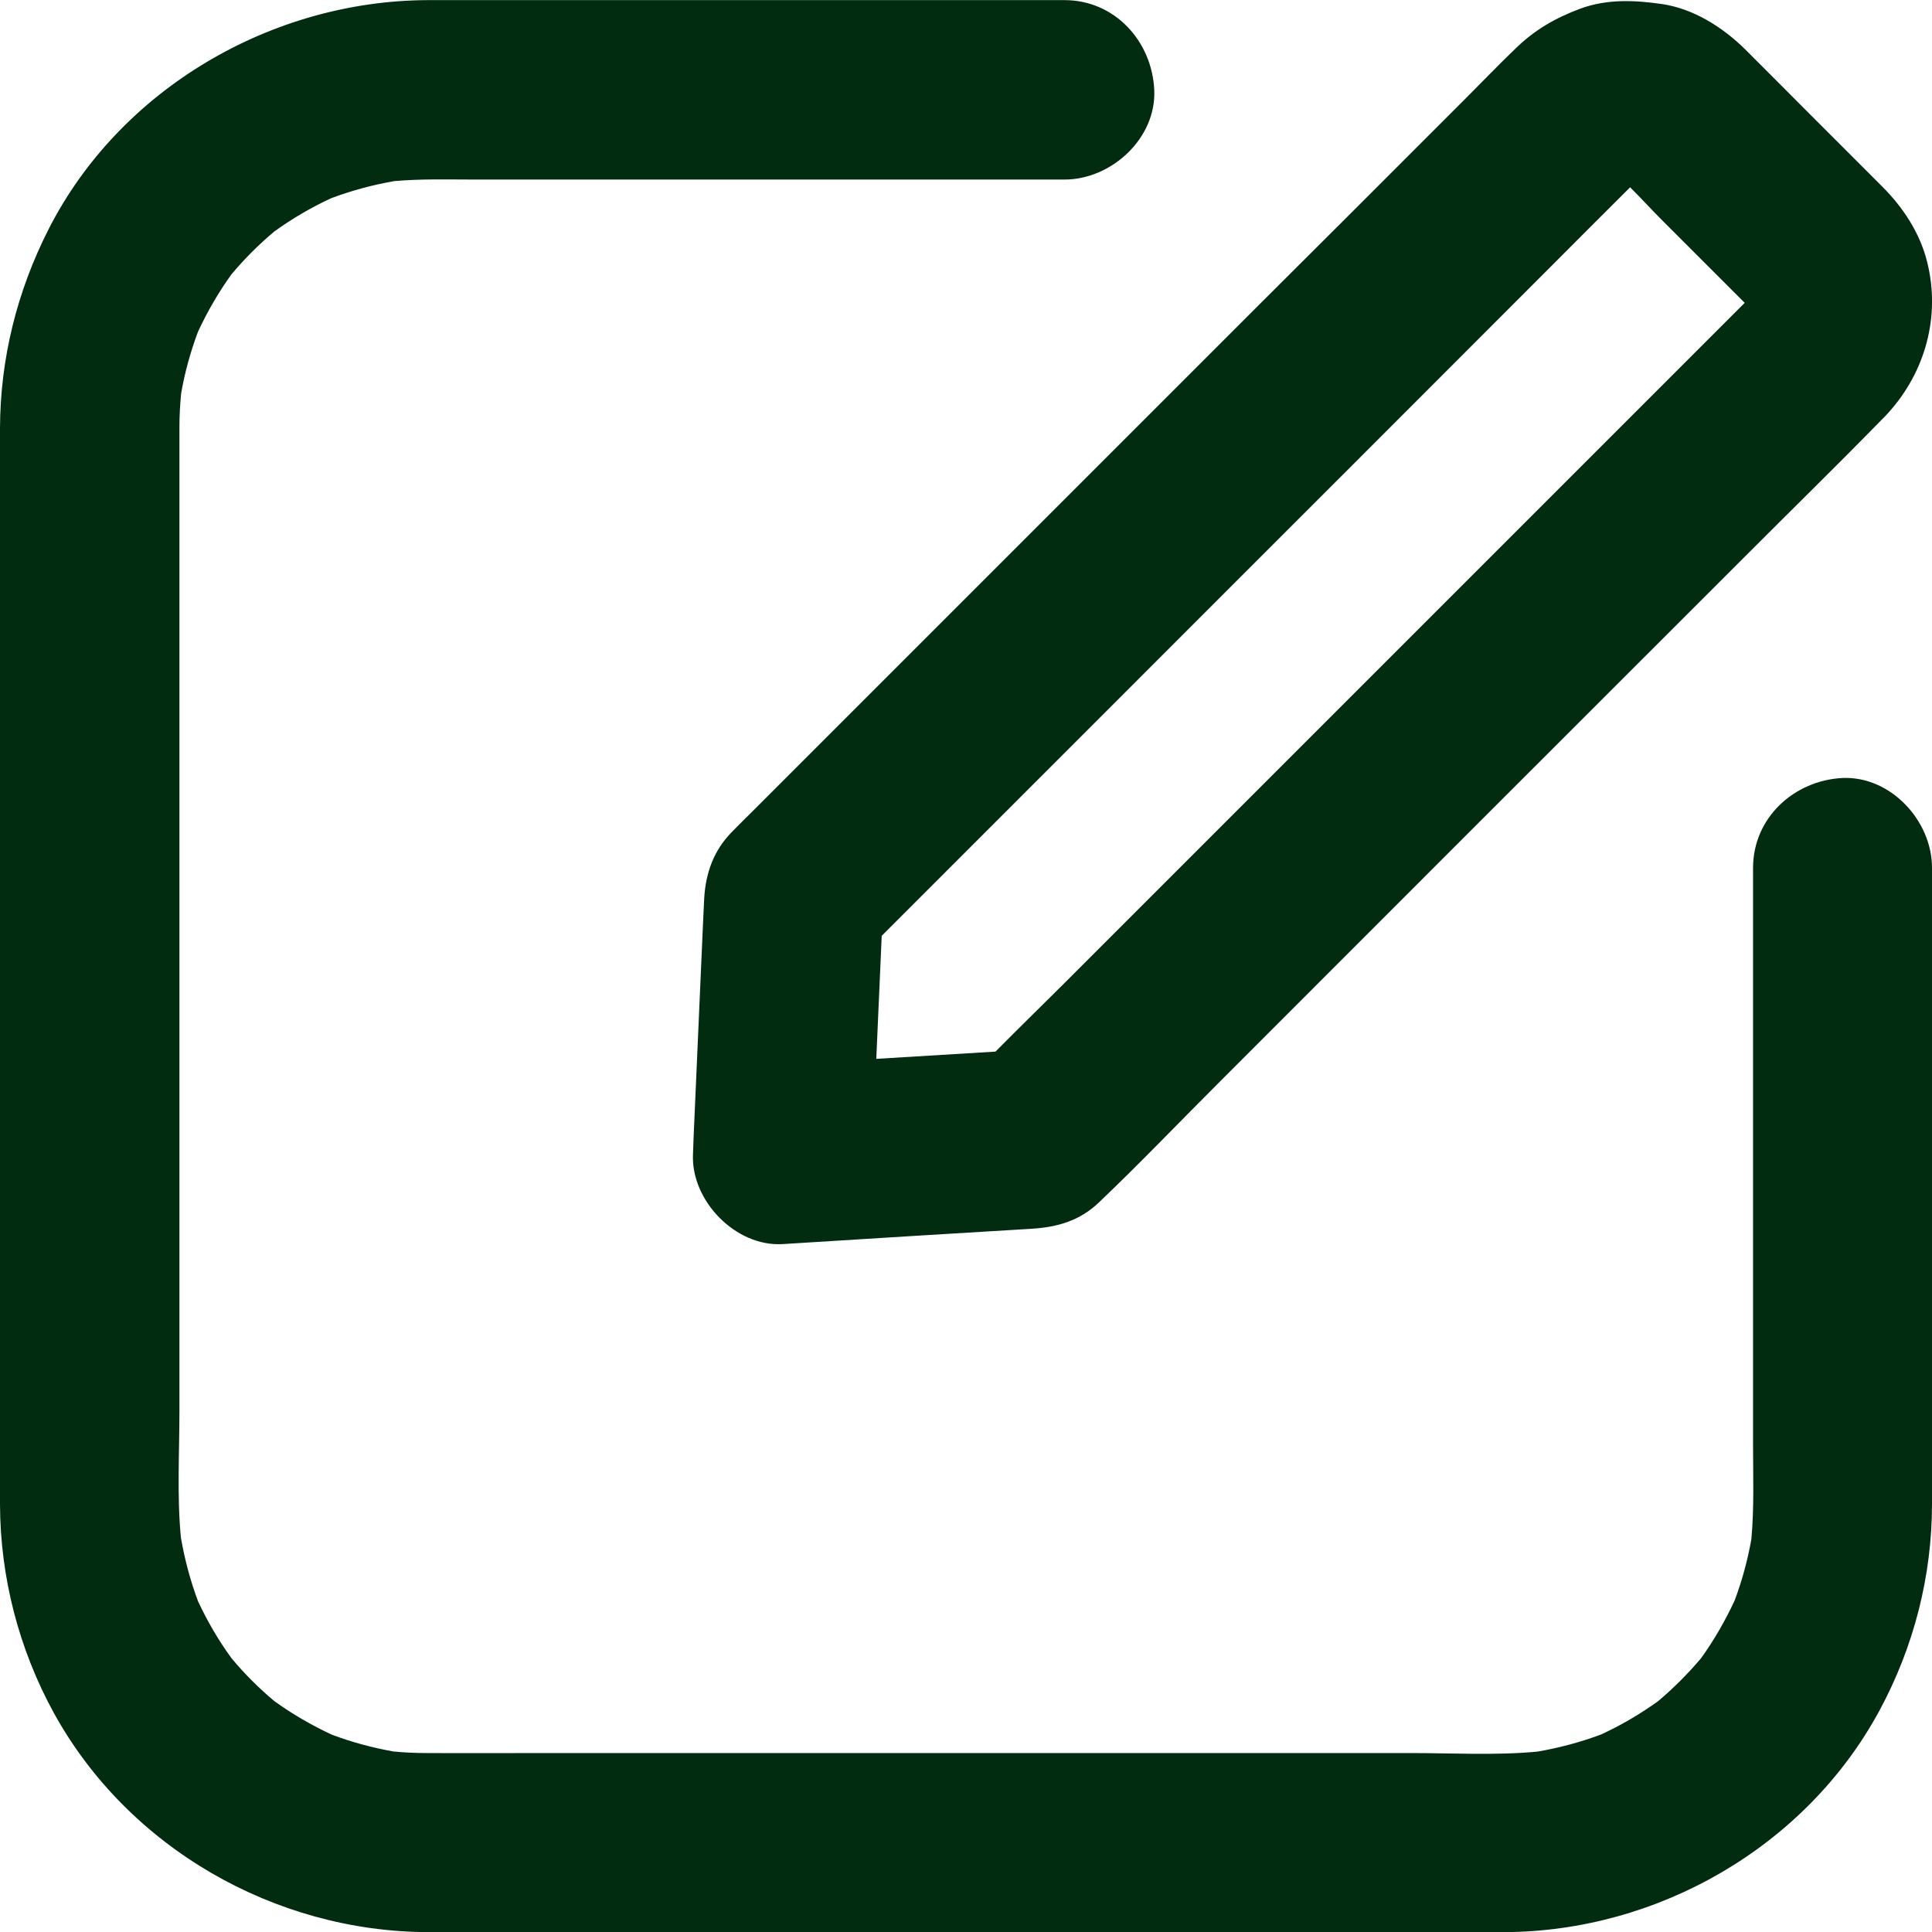
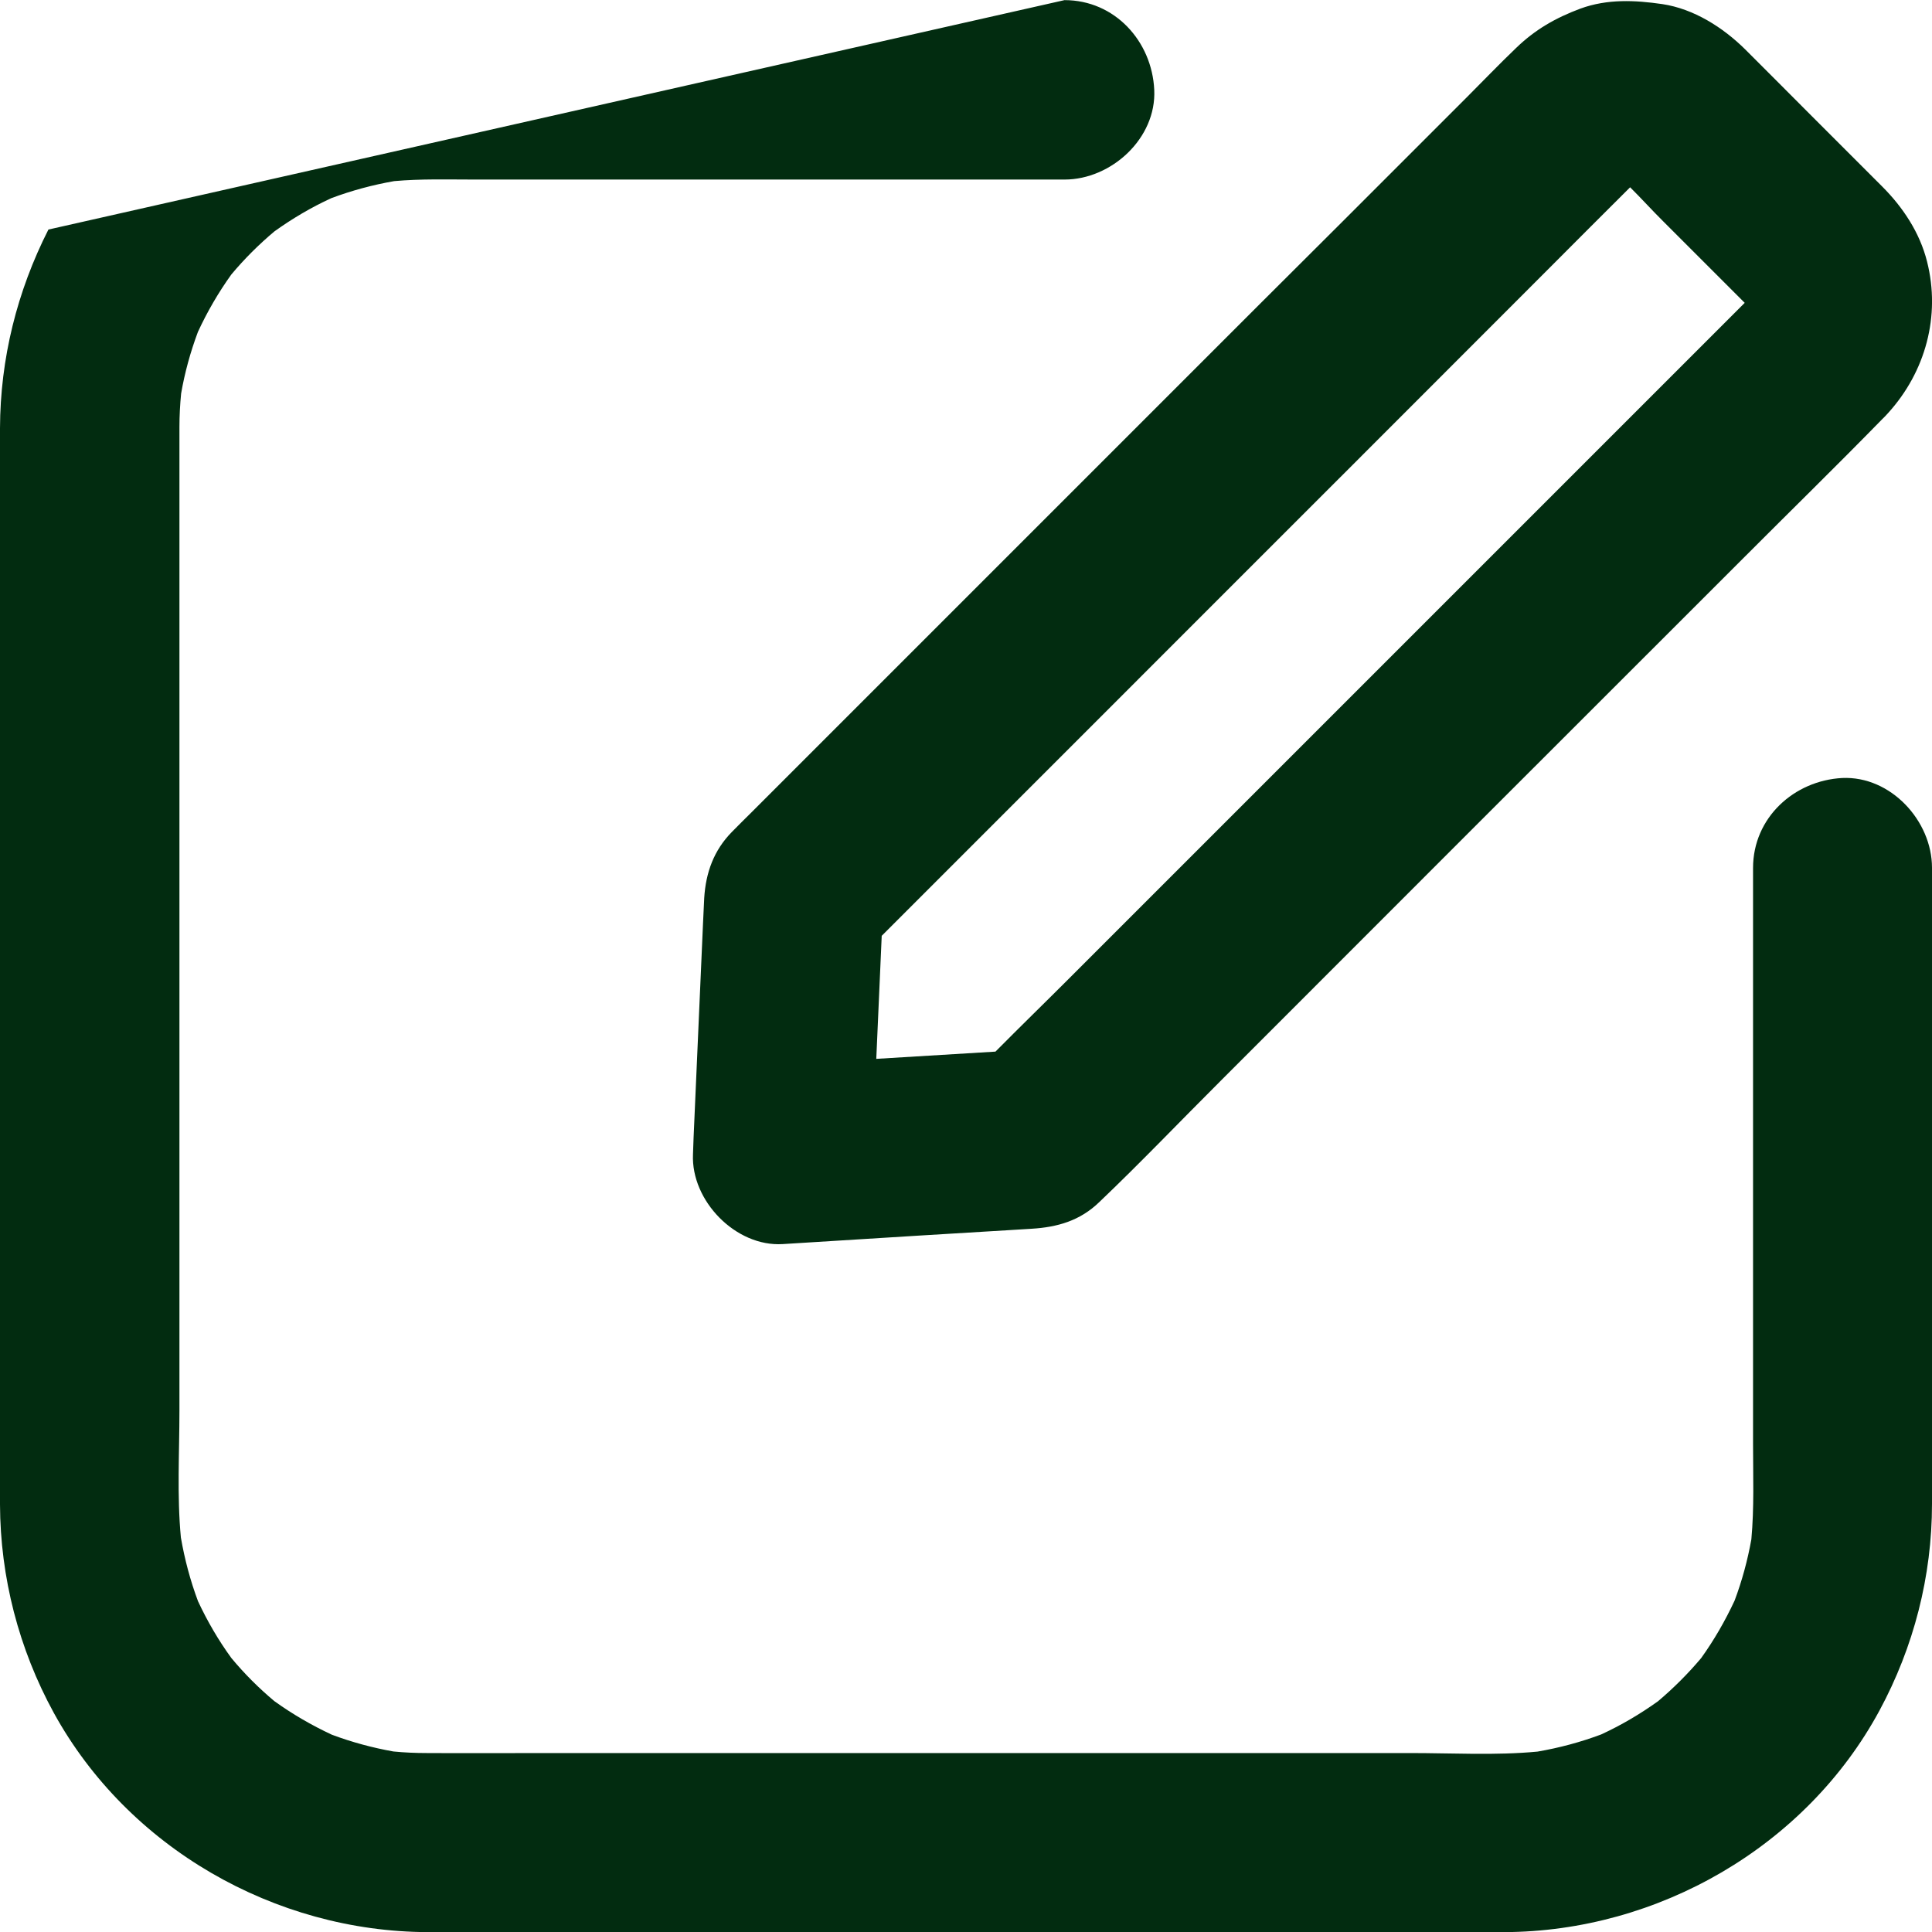
<svg xmlns="http://www.w3.org/2000/svg" width="16px" height="16px" viewBox="0 0 16 16" version="1.1">
  <title>1FB7BBD2-CDA8-4914-8190-111671785F84</title>
  <g id="stofo-website" stroke="none" stroke-width="1" fill="none" fill-rule="evenodd">
    <g id="pakketilbud-1.0" transform="translate(-1311, -425)" fill="#022C10">
      <g id="Group-2-Copy" transform="translate(1311, 425)">
-         <path d="M8.816,0.001 C9.232,0.001 9.54,0.341 9.559,0.744 C9.578,1.145 9.204,1.487 8.816,1.487 L3.93,1.487 C3.708,1.487 3.485,1.48 3.264,1.5 C3.087,1.531 2.912,1.578 2.744,1.641 C2.578,1.717 2.421,1.81 2.273,1.916 C2.143,2.025 2.024,2.144 1.916,2.273 C1.809,2.422 1.716,2.582 1.639,2.749 C1.577,2.915 1.53,3.085 1.5,3.259 C1.491,3.351 1.486,3.444 1.486,3.537 L1.486,11.683 C1.486,12.029 1.465,12.386 1.498,12.733 C1.529,12.913 1.576,13.09 1.64,13.261 C1.717,13.426 1.809,13.584 1.916,13.731 C2.024,13.861 2.143,13.98 2.272,14.088 C2.422,14.196 2.581,14.288 2.748,14.366 C2.914,14.428 3.084,14.474 3.258,14.505 C3.35,14.514 3.443,14.518 3.536,14.518 C3.867,14.52 4.199,14.518 4.532,14.518 L11.682,14.518 C12.028,14.518 12.386,14.539 12.733,14.506 C12.913,14.475 13.089,14.428 13.26,14.364 C13.425,14.288 13.583,14.195 13.731,14.089 C13.86,13.98 13.979,13.861 14.088,13.732 C14.195,13.583 14.287,13.423 14.365,13.256 C14.427,13.091 14.473,12.921 14.504,12.748 C14.528,12.486 14.518,12.221 14.518,11.959 L14.518,7.188 C14.518,6.772 14.858,6.464 15.257,6.443 C15.658,6.425 16,6.798 16,7.186 L16,12.455 C16,13.053 15.849,13.64 15.565,14.166 C14.956,15.293 13.73,15.997 12.456,16.001 L4.567,16.001 C4.225,16.001 3.885,16.002 3.544,16.001 C2.275,15.997 1.06,15.302 0.446,14.186 C0.156,13.657 0.002,13.062 0,12.459 L0,3.546 C0.002,2.97 0.141,2.413 0.401,1.901 C0.992,0.736 2.249,0.005 3.544,0.001 Z M13.089,0.071 C13.312,-0.01 13.539,0.001 13.767,0.034 C14.027,0.073 14.269,0.227 14.453,0.409 C14.638,0.593 14.822,0.779 15.006,0.963 C15.199,1.156 15.394,1.351 15.587,1.544 C15.76,1.717 15.899,1.927 15.959,2.166 C16.073,2.616 15.946,3.079 15.637,3.42 L15.615,3.444 C15.602,3.457 15.597,3.463 15.591,3.468 C15.212,3.856 14.824,4.235 14.44,4.62 C13.71,5.35 12.98,6.079 12.25,6.809 L10.109,8.951 C9.774,9.285 9.446,9.629 9.104,9.955 C8.944,10.11 8.757,10.163 8.543,10.176 C8.478,10.18 8.413,10.184 8.348,10.188 C8.107,10.202 7.863,10.217 7.622,10.232 L6.482,10.303 C6.093,10.327 5.722,9.944 5.739,9.56 C5.741,9.513 5.742,9.467 5.744,9.42 L5.822,7.649 C5.826,7.578 5.828,7.508 5.832,7.437 C5.845,7.227 5.911,7.043 6.06,6.891 C6.116,6.833 6.173,6.778 6.229,6.722 L10.449,2.502 L11.13,1.823 L12.144,0.809 C12.28,0.673 12.415,0.532 12.555,0.398 C12.714,0.244 12.883,0.148 13.089,0.071 Z M13.5,1.551 C13.273,1.776 13.048,2.003 12.822,2.229 C12.282,2.77 11.741,3.31 11.201,3.851 C10.573,4.479 9.945,5.106 9.318,5.734 L7.302,7.75 C7.287,8.09 7.272,8.43 7.257,8.769 L8.244,8.709 C8.445,8.506 8.65,8.307 8.851,8.106 L14.449,2.508 C14.443,2.502 14.438,2.497 14.432,2.491 L14.103,2.162 L13.773,1.832 C13.682,1.742 13.593,1.643 13.5,1.551 Z" id="edit" />
+         <path d="M8.816,0.001 C9.232,0.001 9.54,0.341 9.559,0.744 C9.578,1.145 9.204,1.487 8.816,1.487 L3.93,1.487 C3.708,1.487 3.485,1.48 3.264,1.5 C3.087,1.531 2.912,1.578 2.744,1.641 C2.578,1.717 2.421,1.81 2.273,1.916 C2.143,2.025 2.024,2.144 1.916,2.273 C1.809,2.422 1.716,2.582 1.639,2.749 C1.577,2.915 1.53,3.085 1.5,3.259 C1.491,3.351 1.486,3.444 1.486,3.537 L1.486,11.683 C1.486,12.029 1.465,12.386 1.498,12.733 C1.529,12.913 1.576,13.09 1.64,13.261 C1.717,13.426 1.809,13.584 1.916,13.731 C2.024,13.861 2.143,13.98 2.272,14.088 C2.422,14.196 2.581,14.288 2.748,14.366 C2.914,14.428 3.084,14.474 3.258,14.505 C3.35,14.514 3.443,14.518 3.536,14.518 C3.867,14.52 4.199,14.518 4.532,14.518 L11.682,14.518 C12.028,14.518 12.386,14.539 12.733,14.506 C12.913,14.475 13.089,14.428 13.26,14.364 C13.425,14.288 13.583,14.195 13.731,14.089 C13.86,13.98 13.979,13.861 14.088,13.732 C14.195,13.583 14.287,13.423 14.365,13.256 C14.427,13.091 14.473,12.921 14.504,12.748 C14.528,12.486 14.518,12.221 14.518,11.959 L14.518,7.188 C14.518,6.772 14.858,6.464 15.257,6.443 C15.658,6.425 16,6.798 16,7.186 L16,12.455 C16,13.053 15.849,13.64 15.565,14.166 C14.956,15.293 13.73,15.997 12.456,16.001 L4.567,16.001 C4.225,16.001 3.885,16.002 3.544,16.001 C2.275,15.997 1.06,15.302 0.446,14.186 C0.156,13.657 0.002,13.062 0,12.459 L0,3.546 C0.002,2.97 0.141,2.413 0.401,1.901 Z M13.089,0.071 C13.312,-0.01 13.539,0.001 13.767,0.034 C14.027,0.073 14.269,0.227 14.453,0.409 C14.638,0.593 14.822,0.779 15.006,0.963 C15.199,1.156 15.394,1.351 15.587,1.544 C15.76,1.717 15.899,1.927 15.959,2.166 C16.073,2.616 15.946,3.079 15.637,3.42 L15.615,3.444 C15.602,3.457 15.597,3.463 15.591,3.468 C15.212,3.856 14.824,4.235 14.44,4.62 C13.71,5.35 12.98,6.079 12.25,6.809 L10.109,8.951 C9.774,9.285 9.446,9.629 9.104,9.955 C8.944,10.11 8.757,10.163 8.543,10.176 C8.478,10.18 8.413,10.184 8.348,10.188 C8.107,10.202 7.863,10.217 7.622,10.232 L6.482,10.303 C6.093,10.327 5.722,9.944 5.739,9.56 C5.741,9.513 5.742,9.467 5.744,9.42 L5.822,7.649 C5.826,7.578 5.828,7.508 5.832,7.437 C5.845,7.227 5.911,7.043 6.06,6.891 C6.116,6.833 6.173,6.778 6.229,6.722 L10.449,2.502 L11.13,1.823 L12.144,0.809 C12.28,0.673 12.415,0.532 12.555,0.398 C12.714,0.244 12.883,0.148 13.089,0.071 Z M13.5,1.551 C13.273,1.776 13.048,2.003 12.822,2.229 C12.282,2.77 11.741,3.31 11.201,3.851 C10.573,4.479 9.945,5.106 9.318,5.734 L7.302,7.75 C7.287,8.09 7.272,8.43 7.257,8.769 L8.244,8.709 C8.445,8.506 8.65,8.307 8.851,8.106 L14.449,2.508 C14.443,2.502 14.438,2.497 14.432,2.491 L14.103,2.162 L13.773,1.832 C13.682,1.742 13.593,1.643 13.5,1.551 Z" id="edit" />
      </g>
    </g>
  </g>
</svg>